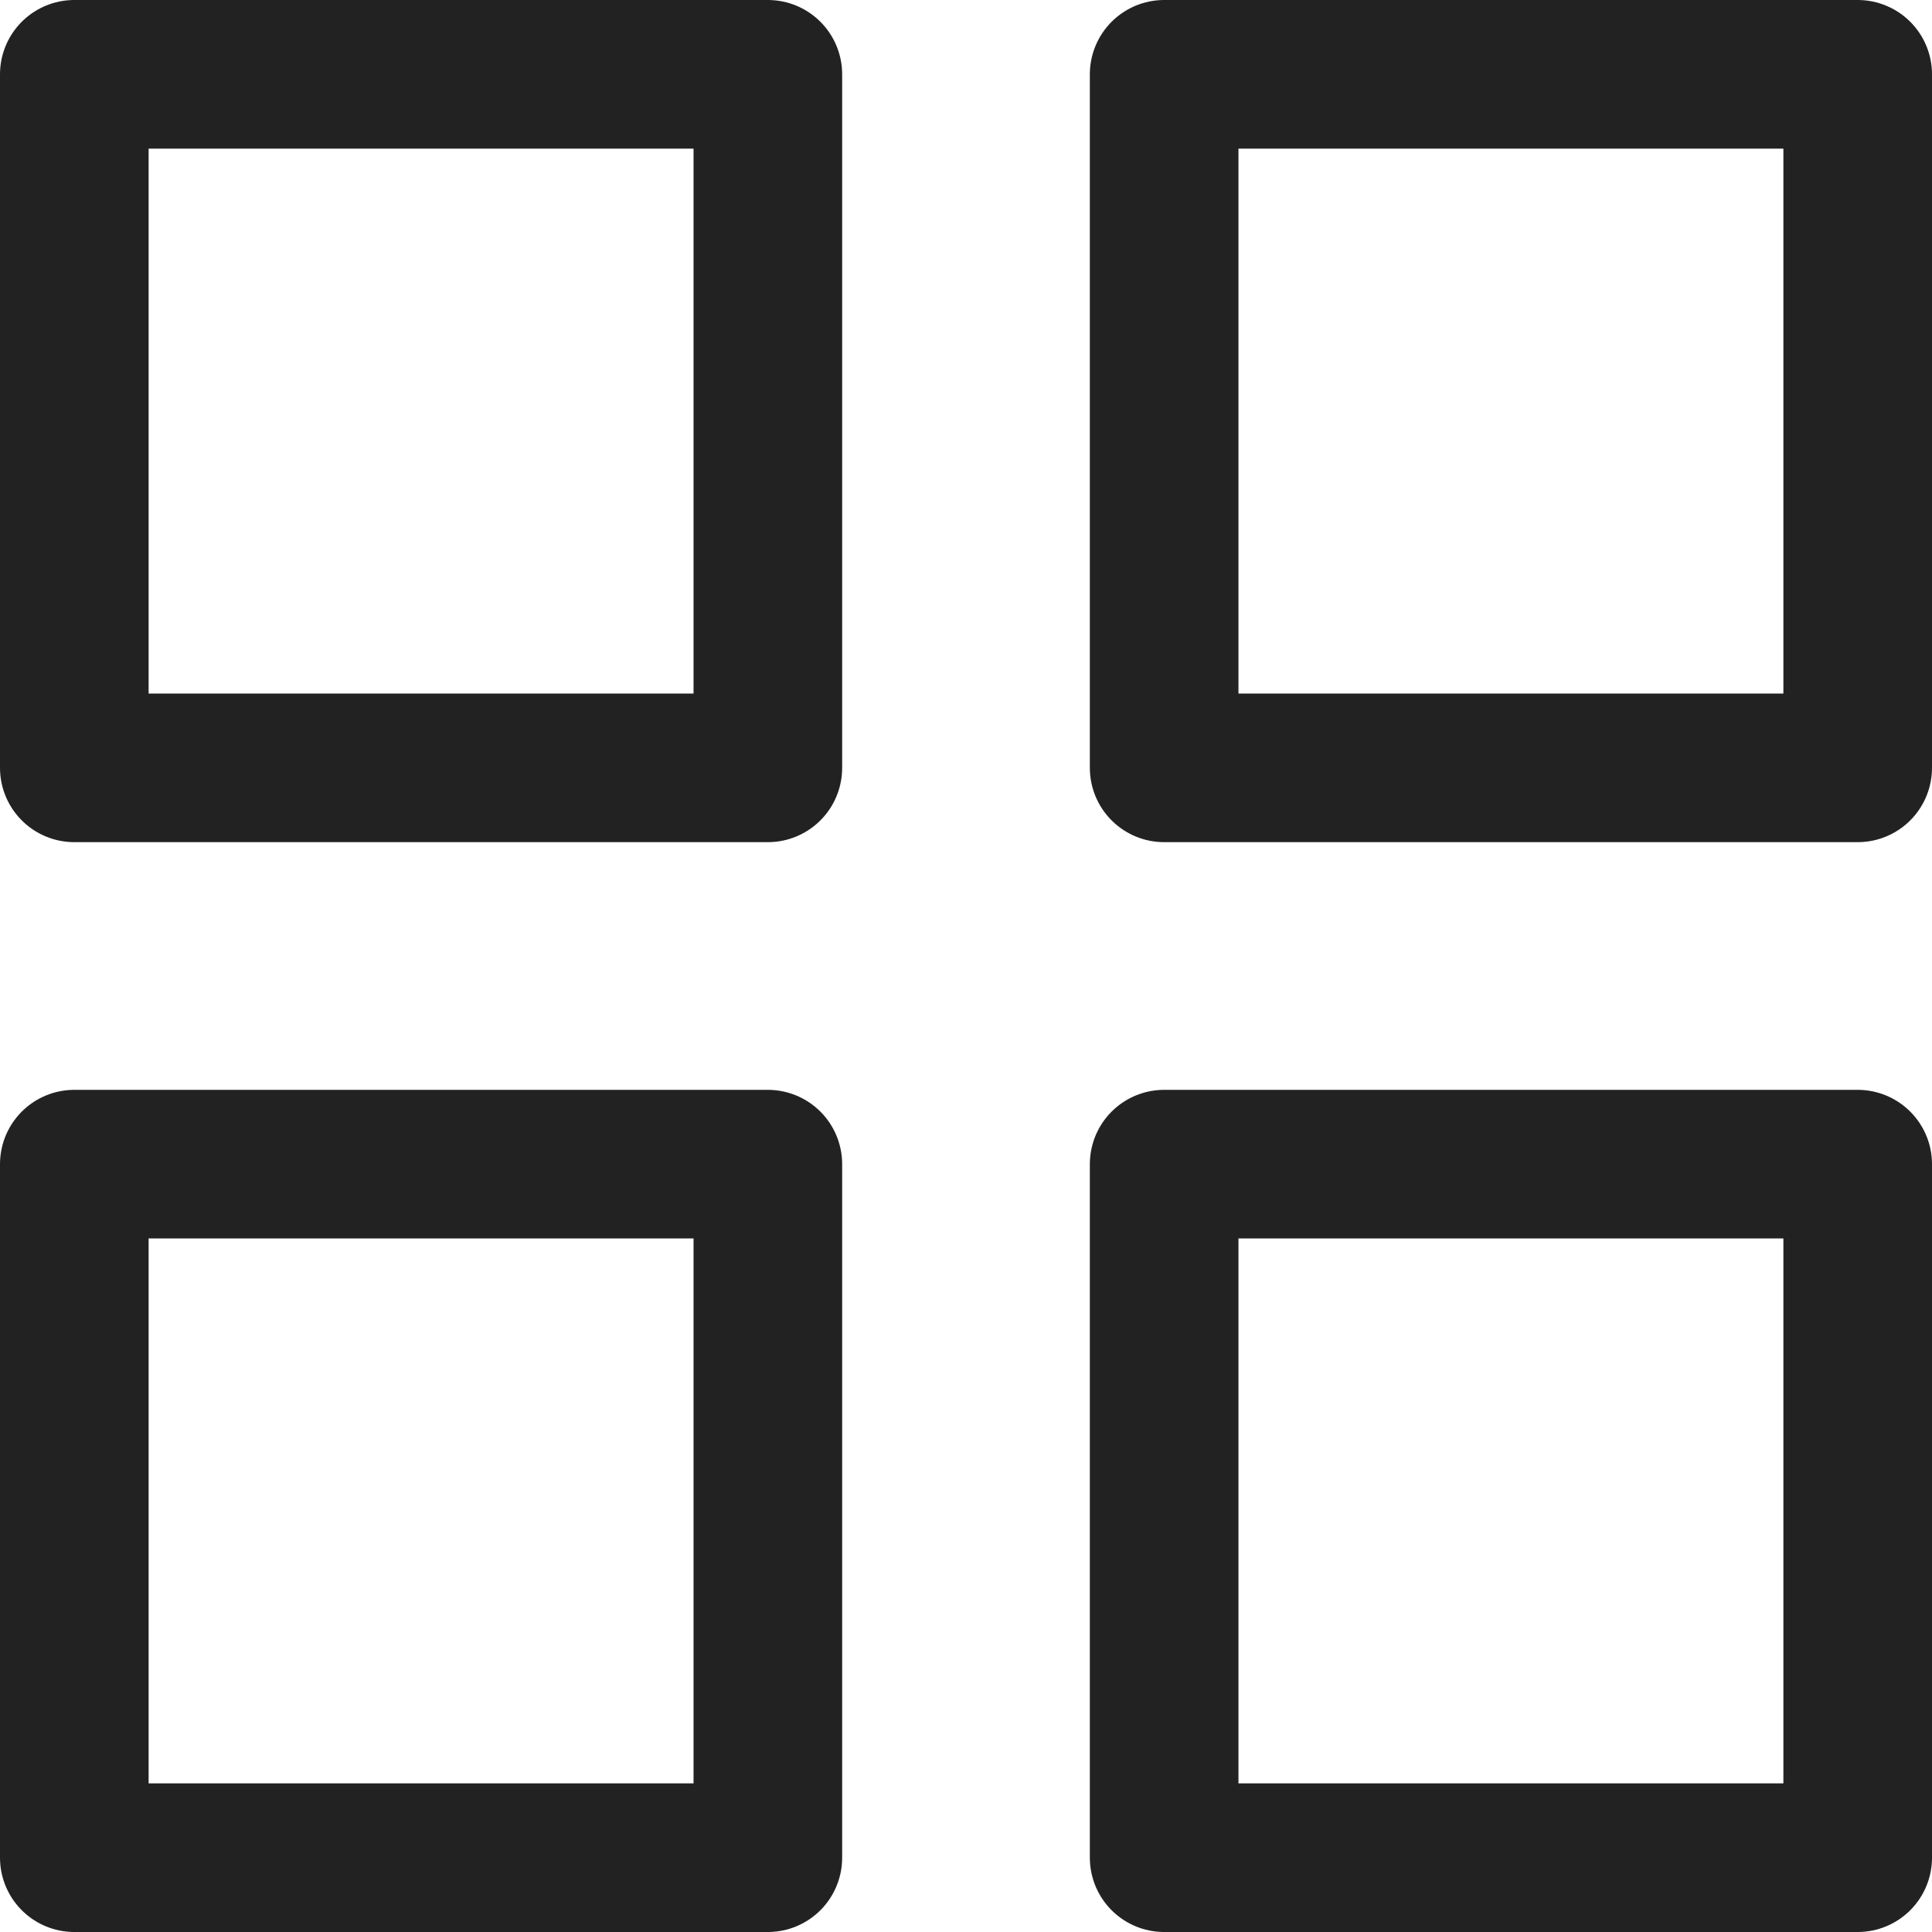
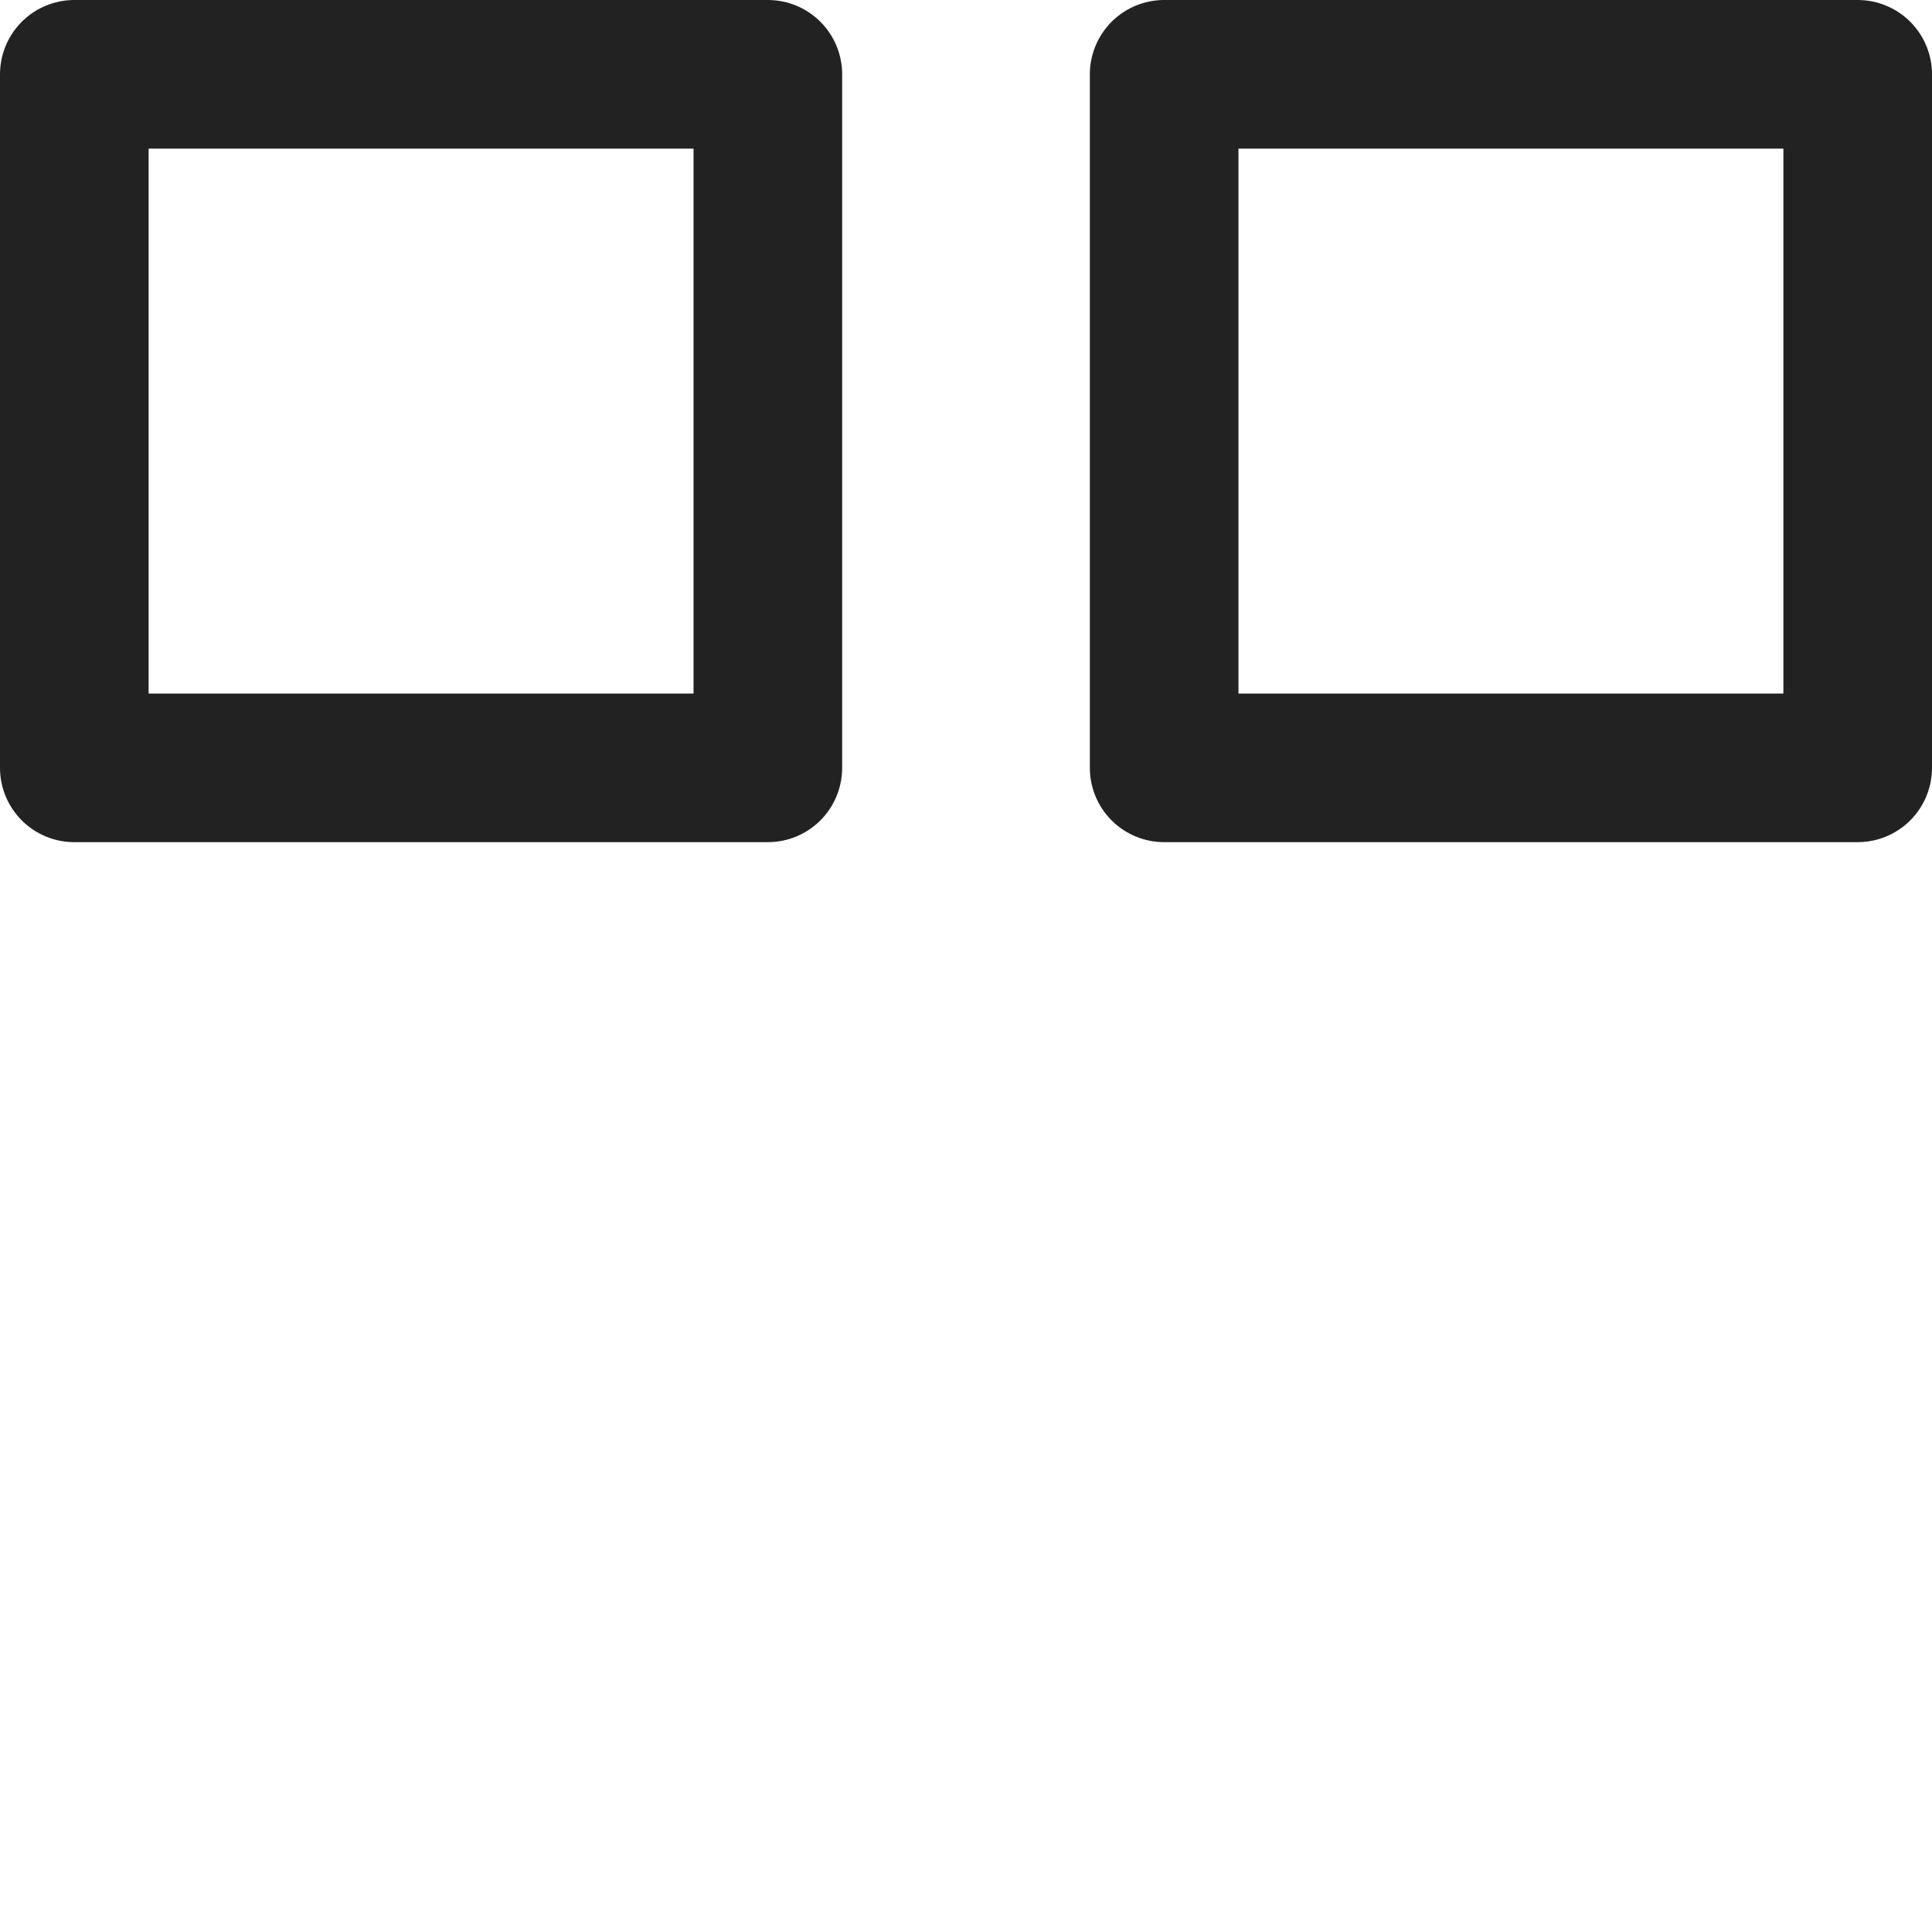
<svg xmlns="http://www.w3.org/2000/svg" width="19.5" height="19.5" viewBox="0 0 19.5 19.5">
  <g id="grid" transform="translate(-2.25 -2.25)">
    <rect id="Rectangle_20" data-name="Rectangle 20" width="7" height="7" transform="translate(3 3)" fill="none" stroke="#222" stroke-linecap="round" stroke-linejoin="round" stroke-width="1.5" />
    <rect id="Rectangle_21" data-name="Rectangle 21" width="7" height="7" transform="translate(14 3)" fill="none" stroke="#222" stroke-linecap="round" stroke-linejoin="round" stroke-width="1.5" />
-     <rect id="Rectangle_22" data-name="Rectangle 22" width="7" height="7" transform="translate(14 14)" fill="none" stroke="#222" stroke-linecap="round" stroke-linejoin="round" stroke-width="1.5" />
-     <rect id="Rectangle_23" data-name="Rectangle 23" width="7" height="7" transform="translate(3 14)" fill="none" stroke="#222" stroke-linecap="round" stroke-linejoin="round" stroke-width="1.5" />
  </g>
</svg>